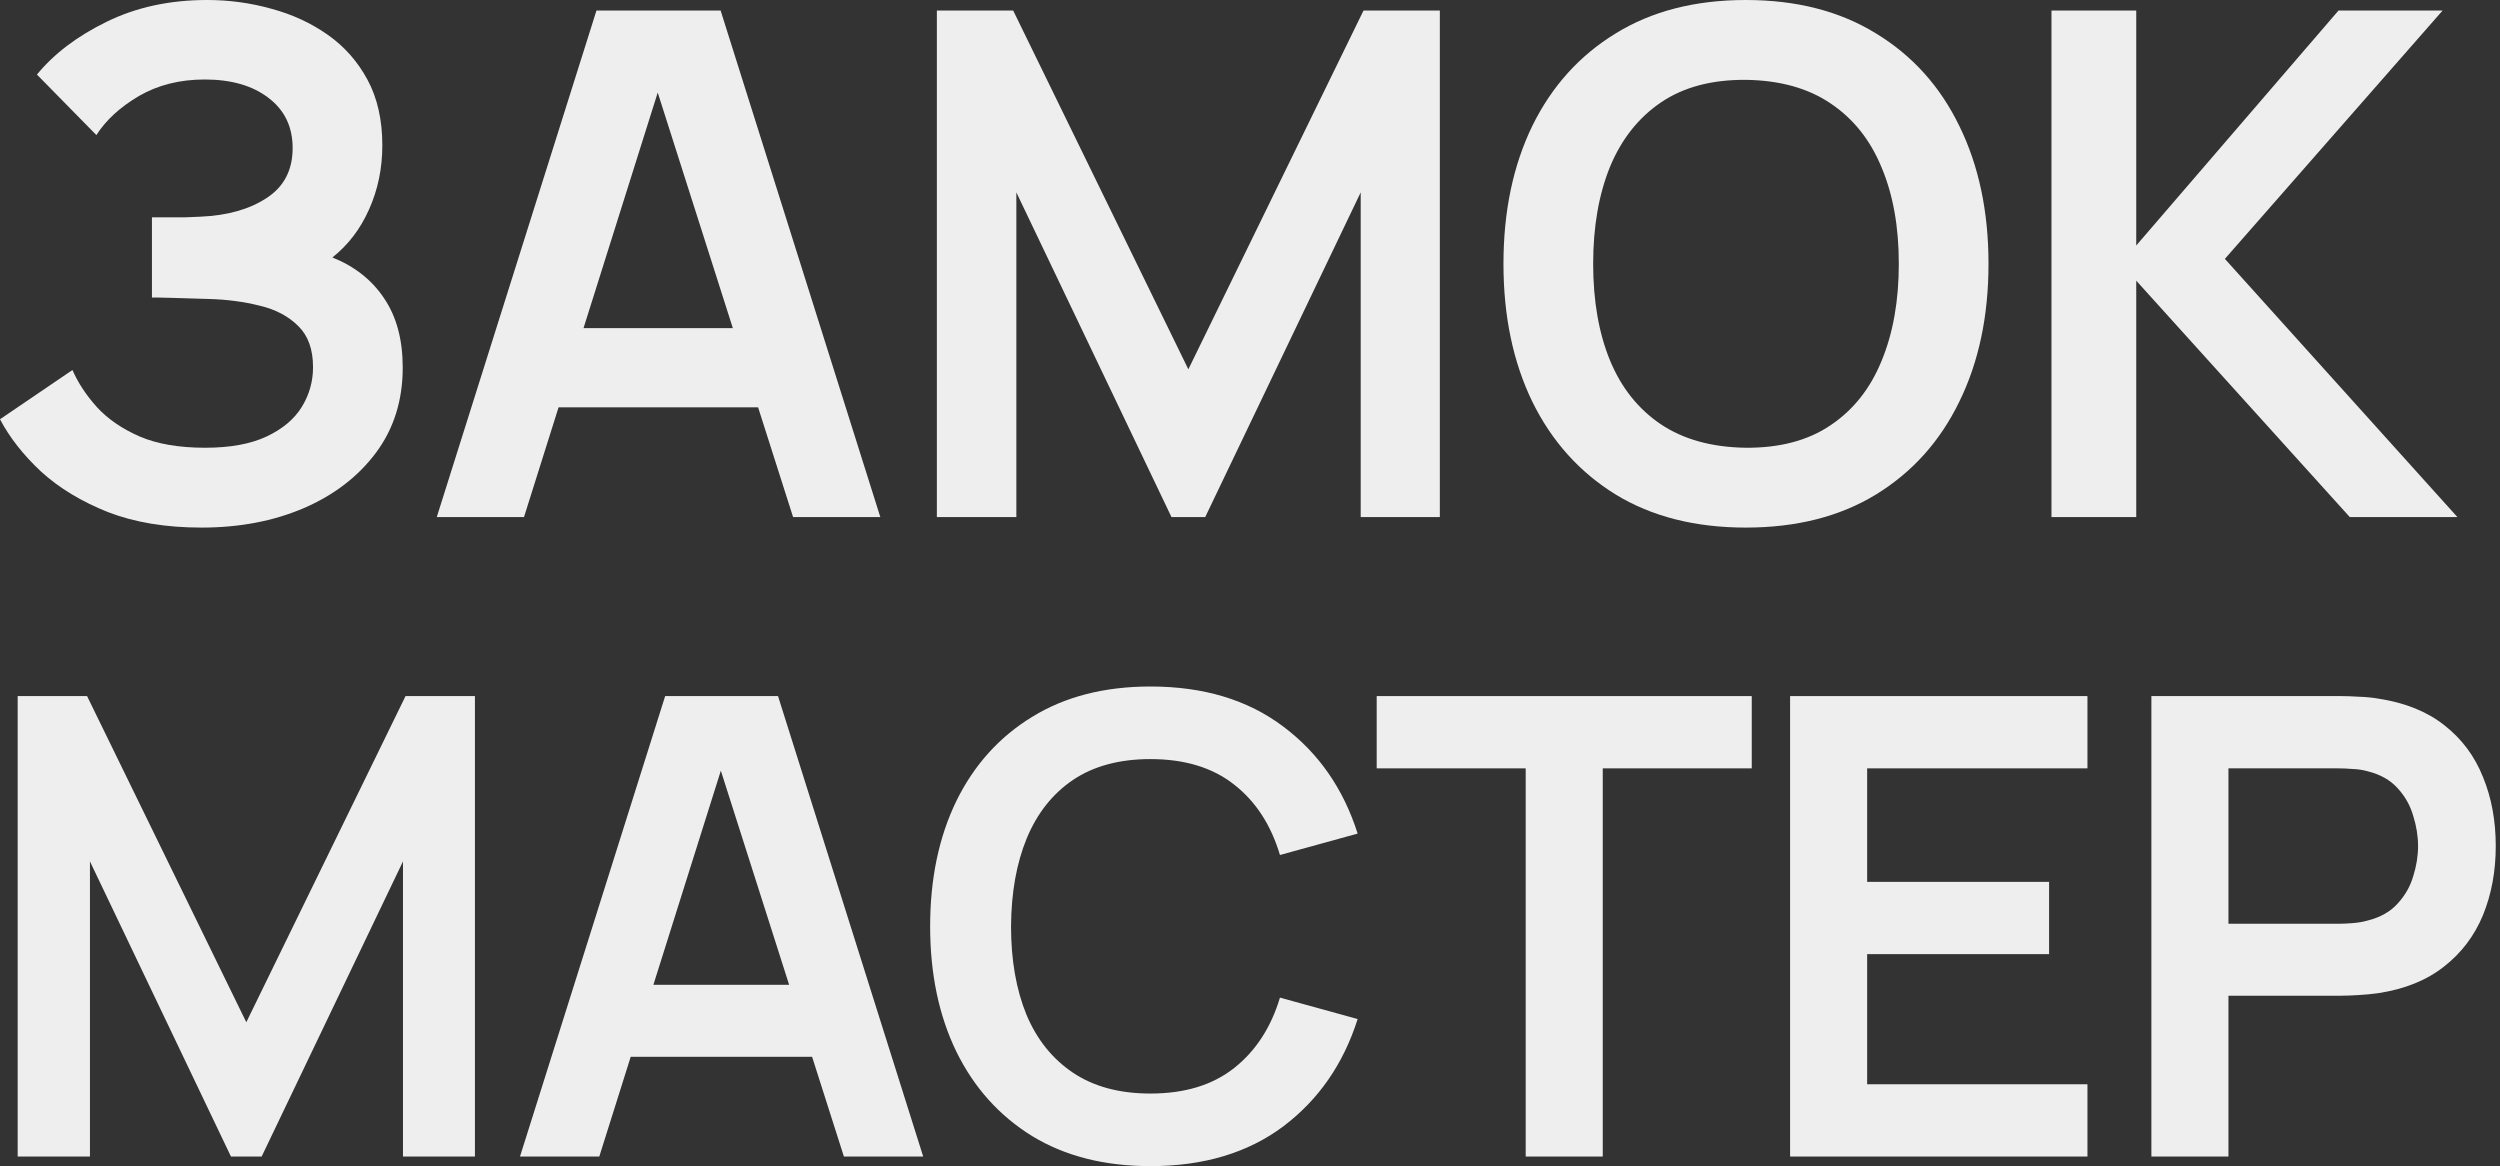
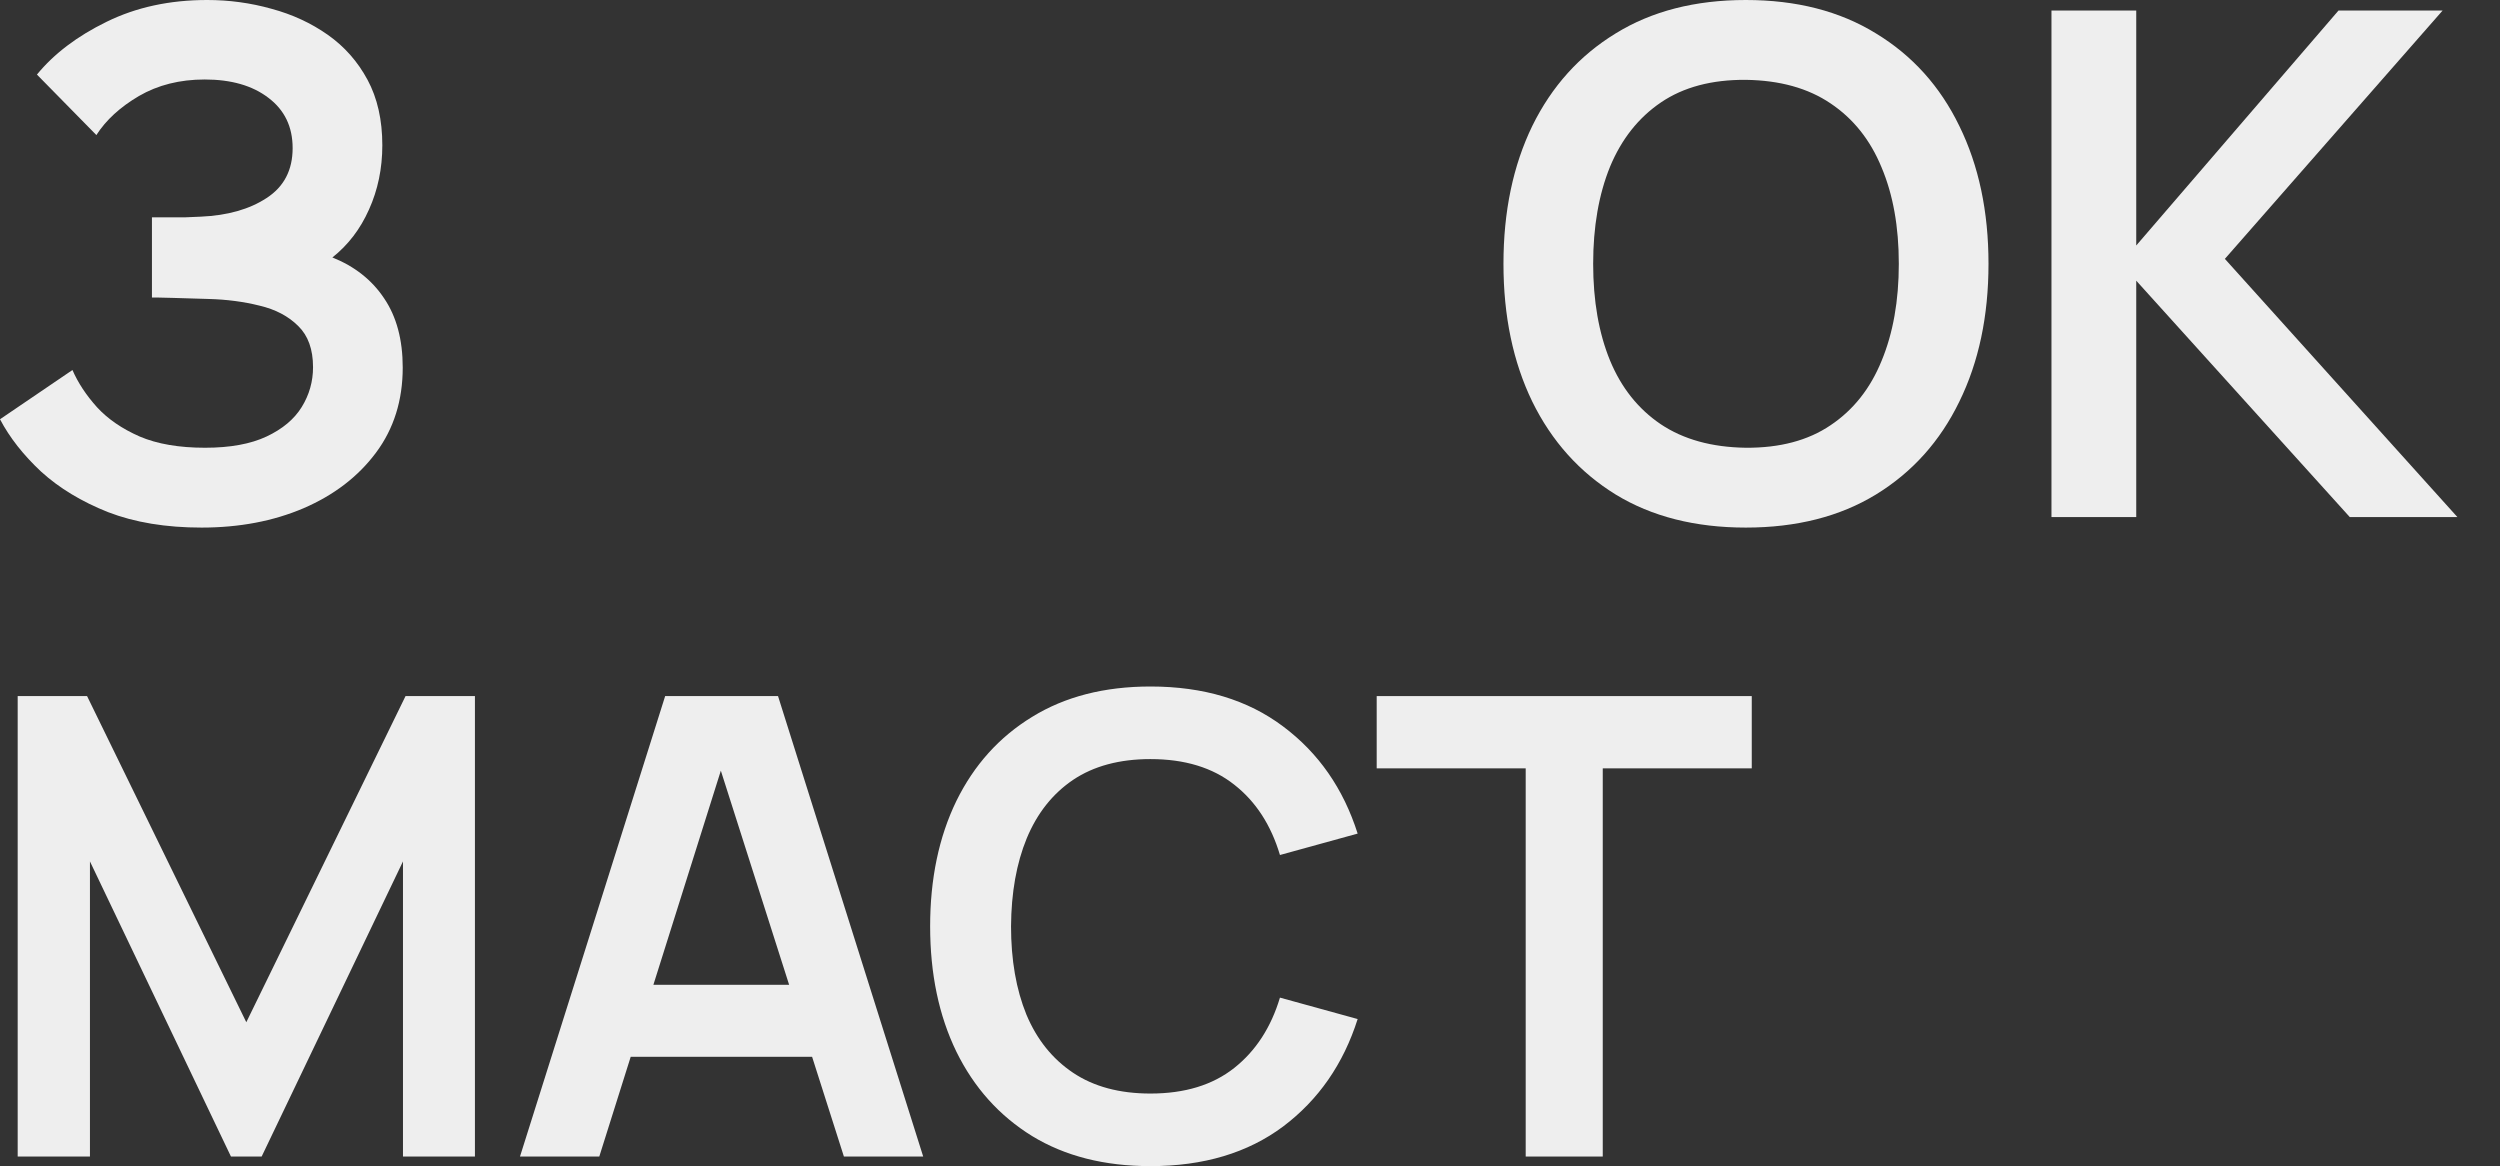
<svg xmlns="http://www.w3.org/2000/svg" width="313" height="146" viewBox="0 0 313 146" fill="none">
  <rect x="0" y="0" width="313" height="146" fill="#333333" stroke="none" />
  <path d="M25.233 66.054C20.77 66.054 16.866 65.408 13.519 64.116C10.202 62.795 7.413 61.107 5.152 59.052C2.921 56.968 1.204 54.781 0 52.491L9.071 46.326C9.776 47.941 10.803 49.496 12.154 50.994C13.504 52.462 15.28 53.68 17.482 54.649C19.684 55.588 22.414 56.058 25.673 56.058C28.814 56.058 31.383 55.588 33.379 54.649C35.376 53.709 36.843 52.476 37.783 50.95C38.722 49.423 39.192 47.764 39.192 45.974C39.192 43.742 38.575 42.025 37.343 40.821C36.109 39.588 34.495 38.737 32.498 38.267C30.502 37.768 28.374 37.489 26.113 37.431C24.058 37.372 22.576 37.328 21.666 37.298C20.756 37.269 20.154 37.254 19.86 37.254C19.567 37.254 19.288 37.254 19.023 37.254V27.214C19.346 27.214 19.89 27.214 20.653 27.214C21.445 27.214 22.253 27.214 23.075 27.214C23.926 27.185 24.616 27.155 25.145 27.126C28.491 26.979 31.236 26.201 33.379 24.792C35.552 23.383 36.638 21.299 36.638 18.539C36.638 15.868 35.625 13.769 33.599 12.242C31.603 10.715 28.946 9.952 25.629 9.952C22.517 9.952 19.772 10.642 17.394 12.022C15.046 13.402 13.27 15.031 12.066 16.91L4.624 9.336C6.767 6.723 9.673 4.521 13.343 2.73C17.042 0.91 21.24 0 25.937 0C28.697 0 31.383 0.367 33.996 1.101C36.608 1.805 38.957 2.892 41.041 4.36C43.126 5.827 44.785 7.706 46.018 9.996C47.251 12.286 47.867 15.016 47.867 18.187C47.867 21.093 47.309 23.779 46.194 26.245C45.108 28.682 43.581 30.678 41.614 32.234C44.403 33.35 46.561 35.053 48.087 37.343C49.643 39.632 50.421 42.524 50.421 46.018C50.421 50.128 49.306 53.68 47.074 56.674C44.843 59.669 41.819 61.988 38.003 63.632C34.216 65.247 29.959 66.054 25.233 66.054Z" fill="#EEEEEE" />
-   <path d="M54.685 64.733L74.677 1.321H90.222L110.214 64.733H99.293L81.151 7.838H83.529L65.606 64.733H54.685ZM65.826 50.994V41.086H99.117V50.994H65.826Z" fill="#EEEEEE" />
-   <path d="M117.295 64.733V1.321H126.851L148.781 46.238L170.711 1.321H180.267V64.733H170.359V24.088L150.895 64.733H146.667L127.247 24.088V64.733H117.295Z" fill="#EEEEEE" />
  <path d="M218.575 66.054C212.234 66.054 206.803 64.674 202.282 61.914C197.761 59.126 194.282 55.25 191.845 50.289C189.438 45.328 188.234 39.574 188.234 33.027C188.234 26.48 189.438 20.726 191.845 15.765C194.282 10.803 197.761 6.943 202.282 4.183C206.803 1.394 212.234 0 218.575 0C224.916 0 230.347 1.394 234.868 4.183C239.419 6.943 242.898 10.803 245.305 15.765C247.742 20.726 248.96 26.48 248.96 33.027C248.96 39.574 247.742 45.328 245.305 50.289C242.898 55.25 239.419 59.126 234.868 61.914C230.347 64.674 224.916 66.054 218.575 66.054ZM218.575 56.058C222.832 56.087 226.369 55.148 229.188 53.239C232.035 51.331 234.164 48.645 235.573 45.181C237.011 41.717 237.731 37.665 237.731 33.027C237.731 28.389 237.011 24.367 235.573 20.961C234.164 17.526 232.035 14.855 229.188 12.947C226.369 11.038 222.832 10.055 218.575 9.996C214.318 9.967 210.781 10.906 207.962 12.815C205.144 14.723 203.016 17.409 201.577 20.873C200.168 24.337 199.464 28.389 199.464 33.027C199.464 37.665 200.168 41.702 201.577 45.137C202.986 48.542 205.1 51.199 207.918 53.107C210.766 55.016 214.318 55.999 218.575 56.058Z" fill="#EEEEEE" />
  <path d="M256.844 64.733V1.321H267.457V30.737L292.778 1.321H305.812L278.554 32.41L307.662 64.733H294.187L267.457 35.141V64.733H256.844Z" fill="#EEEEEE" />
  <path d="M2.214 144.798V87.151H10.901L30.837 127.984L50.773 87.151H59.461V144.798H50.453V107.848L32.759 144.798H28.916L11.261 107.848V144.798H2.214Z" fill="#EEEEEE" />
  <path d="M65.103 144.798L83.278 87.151H97.409L115.584 144.798H105.656L89.162 93.076H91.324L75.031 144.798H65.103ZM75.231 132.308V123.301H105.496V132.308H75.231Z" fill="#EEEEEE" />
  <path d="M144.036 145.999C138.272 145.999 133.334 144.745 129.224 142.236C125.114 139.701 121.952 136.178 119.737 131.667C117.548 127.157 116.454 121.926 116.454 115.975C116.454 110.023 117.548 104.792 119.737 100.282C121.952 95.772 125.114 92.262 129.224 89.753C133.334 87.218 138.272 85.95 144.036 85.95C150.682 85.95 156.22 87.618 160.65 90.954C165.08 94.264 168.189 98.734 169.978 104.365L160.25 107.047C159.129 103.284 157.221 100.349 154.525 98.24C151.829 96.105 148.333 95.038 144.036 95.038C140.167 95.038 136.937 95.905 134.349 97.64C131.786 99.374 129.852 101.816 128.544 104.966C127.263 108.088 126.609 111.758 126.582 115.975C126.582 120.191 127.223 123.874 128.504 127.024C129.811 130.146 131.76 132.575 134.349 134.31C136.937 136.044 140.167 136.912 144.036 136.912C148.333 136.912 151.829 135.844 154.525 133.709C157.221 131.574 159.129 128.638 160.25 124.902L169.978 127.584C168.189 133.215 165.08 137.699 160.65 141.035C156.22 144.344 150.682 145.999 144.036 145.999Z" fill="#EEEEEE" />
  <path d="M191.017 144.798V96.198H172.362V87.151H219.32V96.198H200.665V144.798H191.017Z" fill="#EEEEEE" />
-   <path d="M224.12 144.798V87.151H261.35V96.198H233.768V110.41H256.546V119.457H233.768V135.751H261.35V144.798H224.12Z" fill="#EEEEEE" />
-   <path d="M269.354 144.798V87.151H293.173C293.734 87.151 294.454 87.178 295.335 87.231C296.216 87.258 297.03 87.338 297.777 87.471C301.113 87.978 303.862 89.086 306.024 90.794C308.212 92.502 309.827 94.664 310.868 97.279C311.935 99.868 312.469 102.751 312.469 105.926C312.469 109.076 311.935 111.958 310.868 114.573C309.8 117.162 308.172 119.311 305.984 121.019C303.822 122.727 301.086 123.834 297.777 124.341C297.03 124.448 296.202 124.528 295.295 124.582C294.414 124.635 293.707 124.662 293.173 124.662H279.002V144.798H269.354ZM279.002 115.654H292.773C293.307 115.654 293.907 115.628 294.574 115.574C295.241 115.521 295.855 115.414 296.416 115.254C298.017 114.854 299.271 114.146 300.179 113.132C301.113 112.118 301.767 110.971 302.14 109.69C302.541 108.408 302.741 107.154 302.741 105.926C302.741 104.699 302.541 103.444 302.14 102.163C301.767 100.856 301.113 99.695 300.179 98.68C299.271 97.666 298.017 96.959 296.416 96.559C295.855 96.399 295.241 96.305 294.574 96.279C293.907 96.225 293.307 96.198 292.773 96.198H279.002V115.654Z" fill="#EEEEEE" />
</svg>